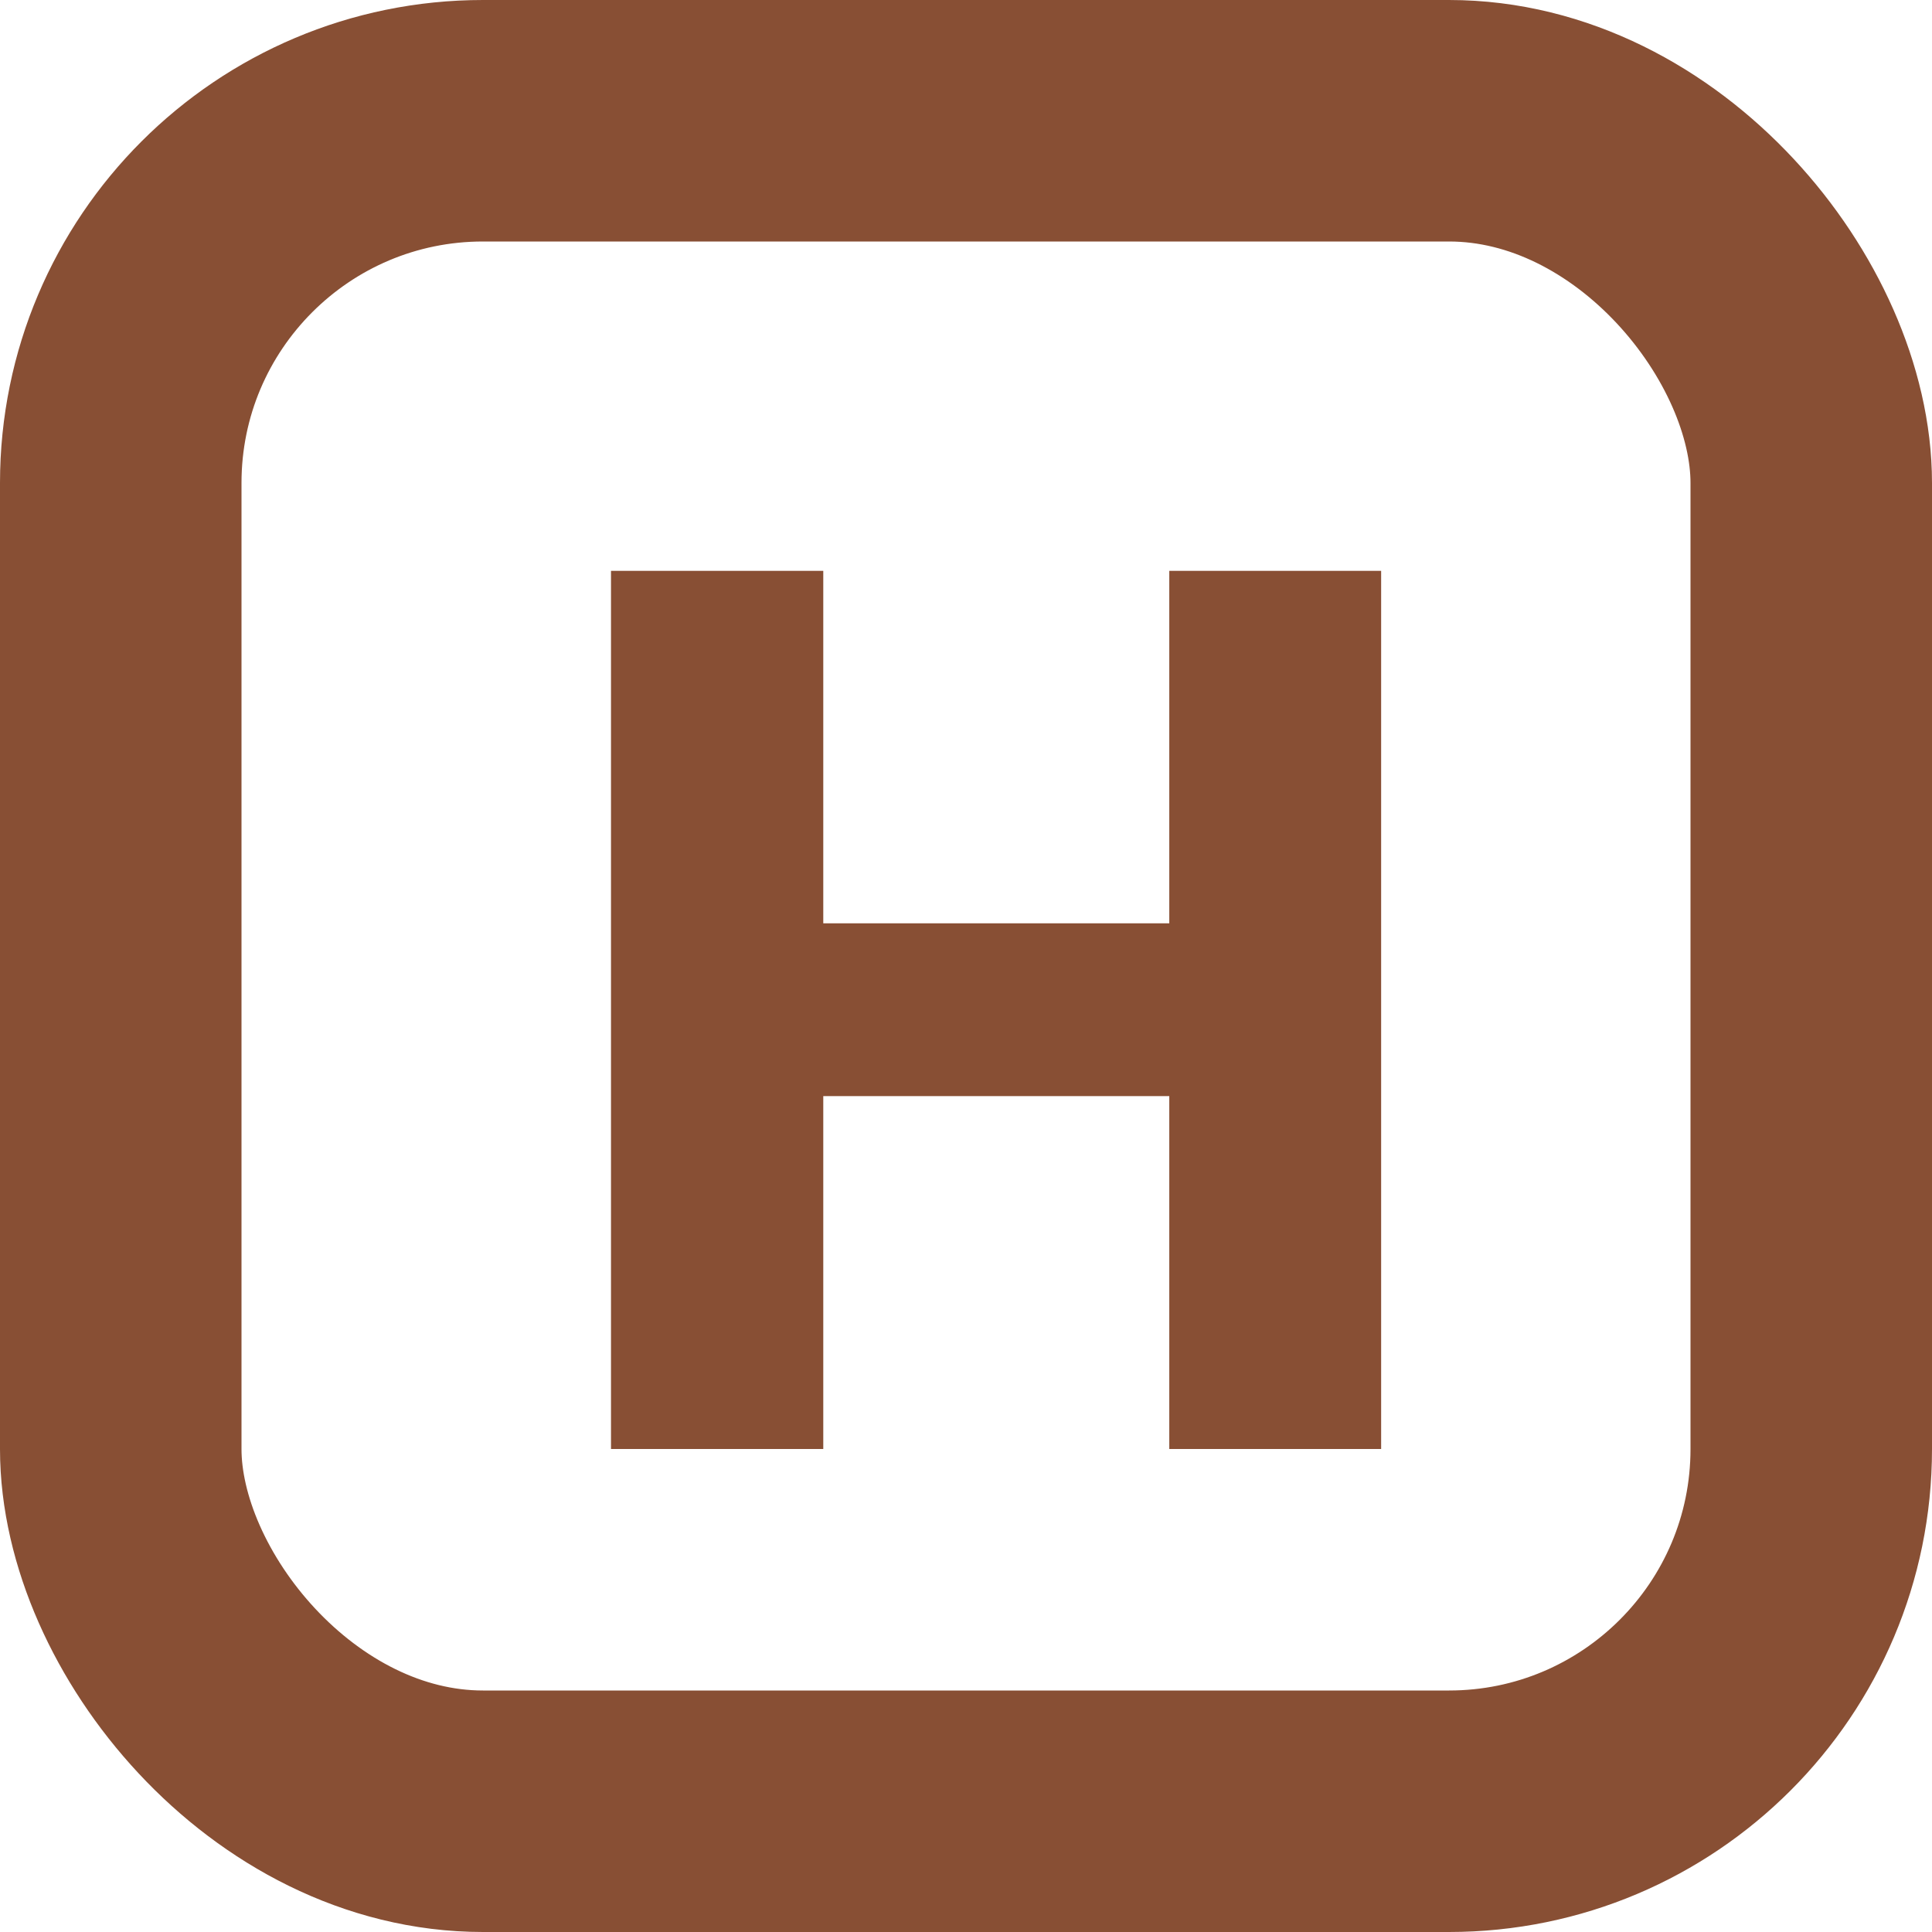
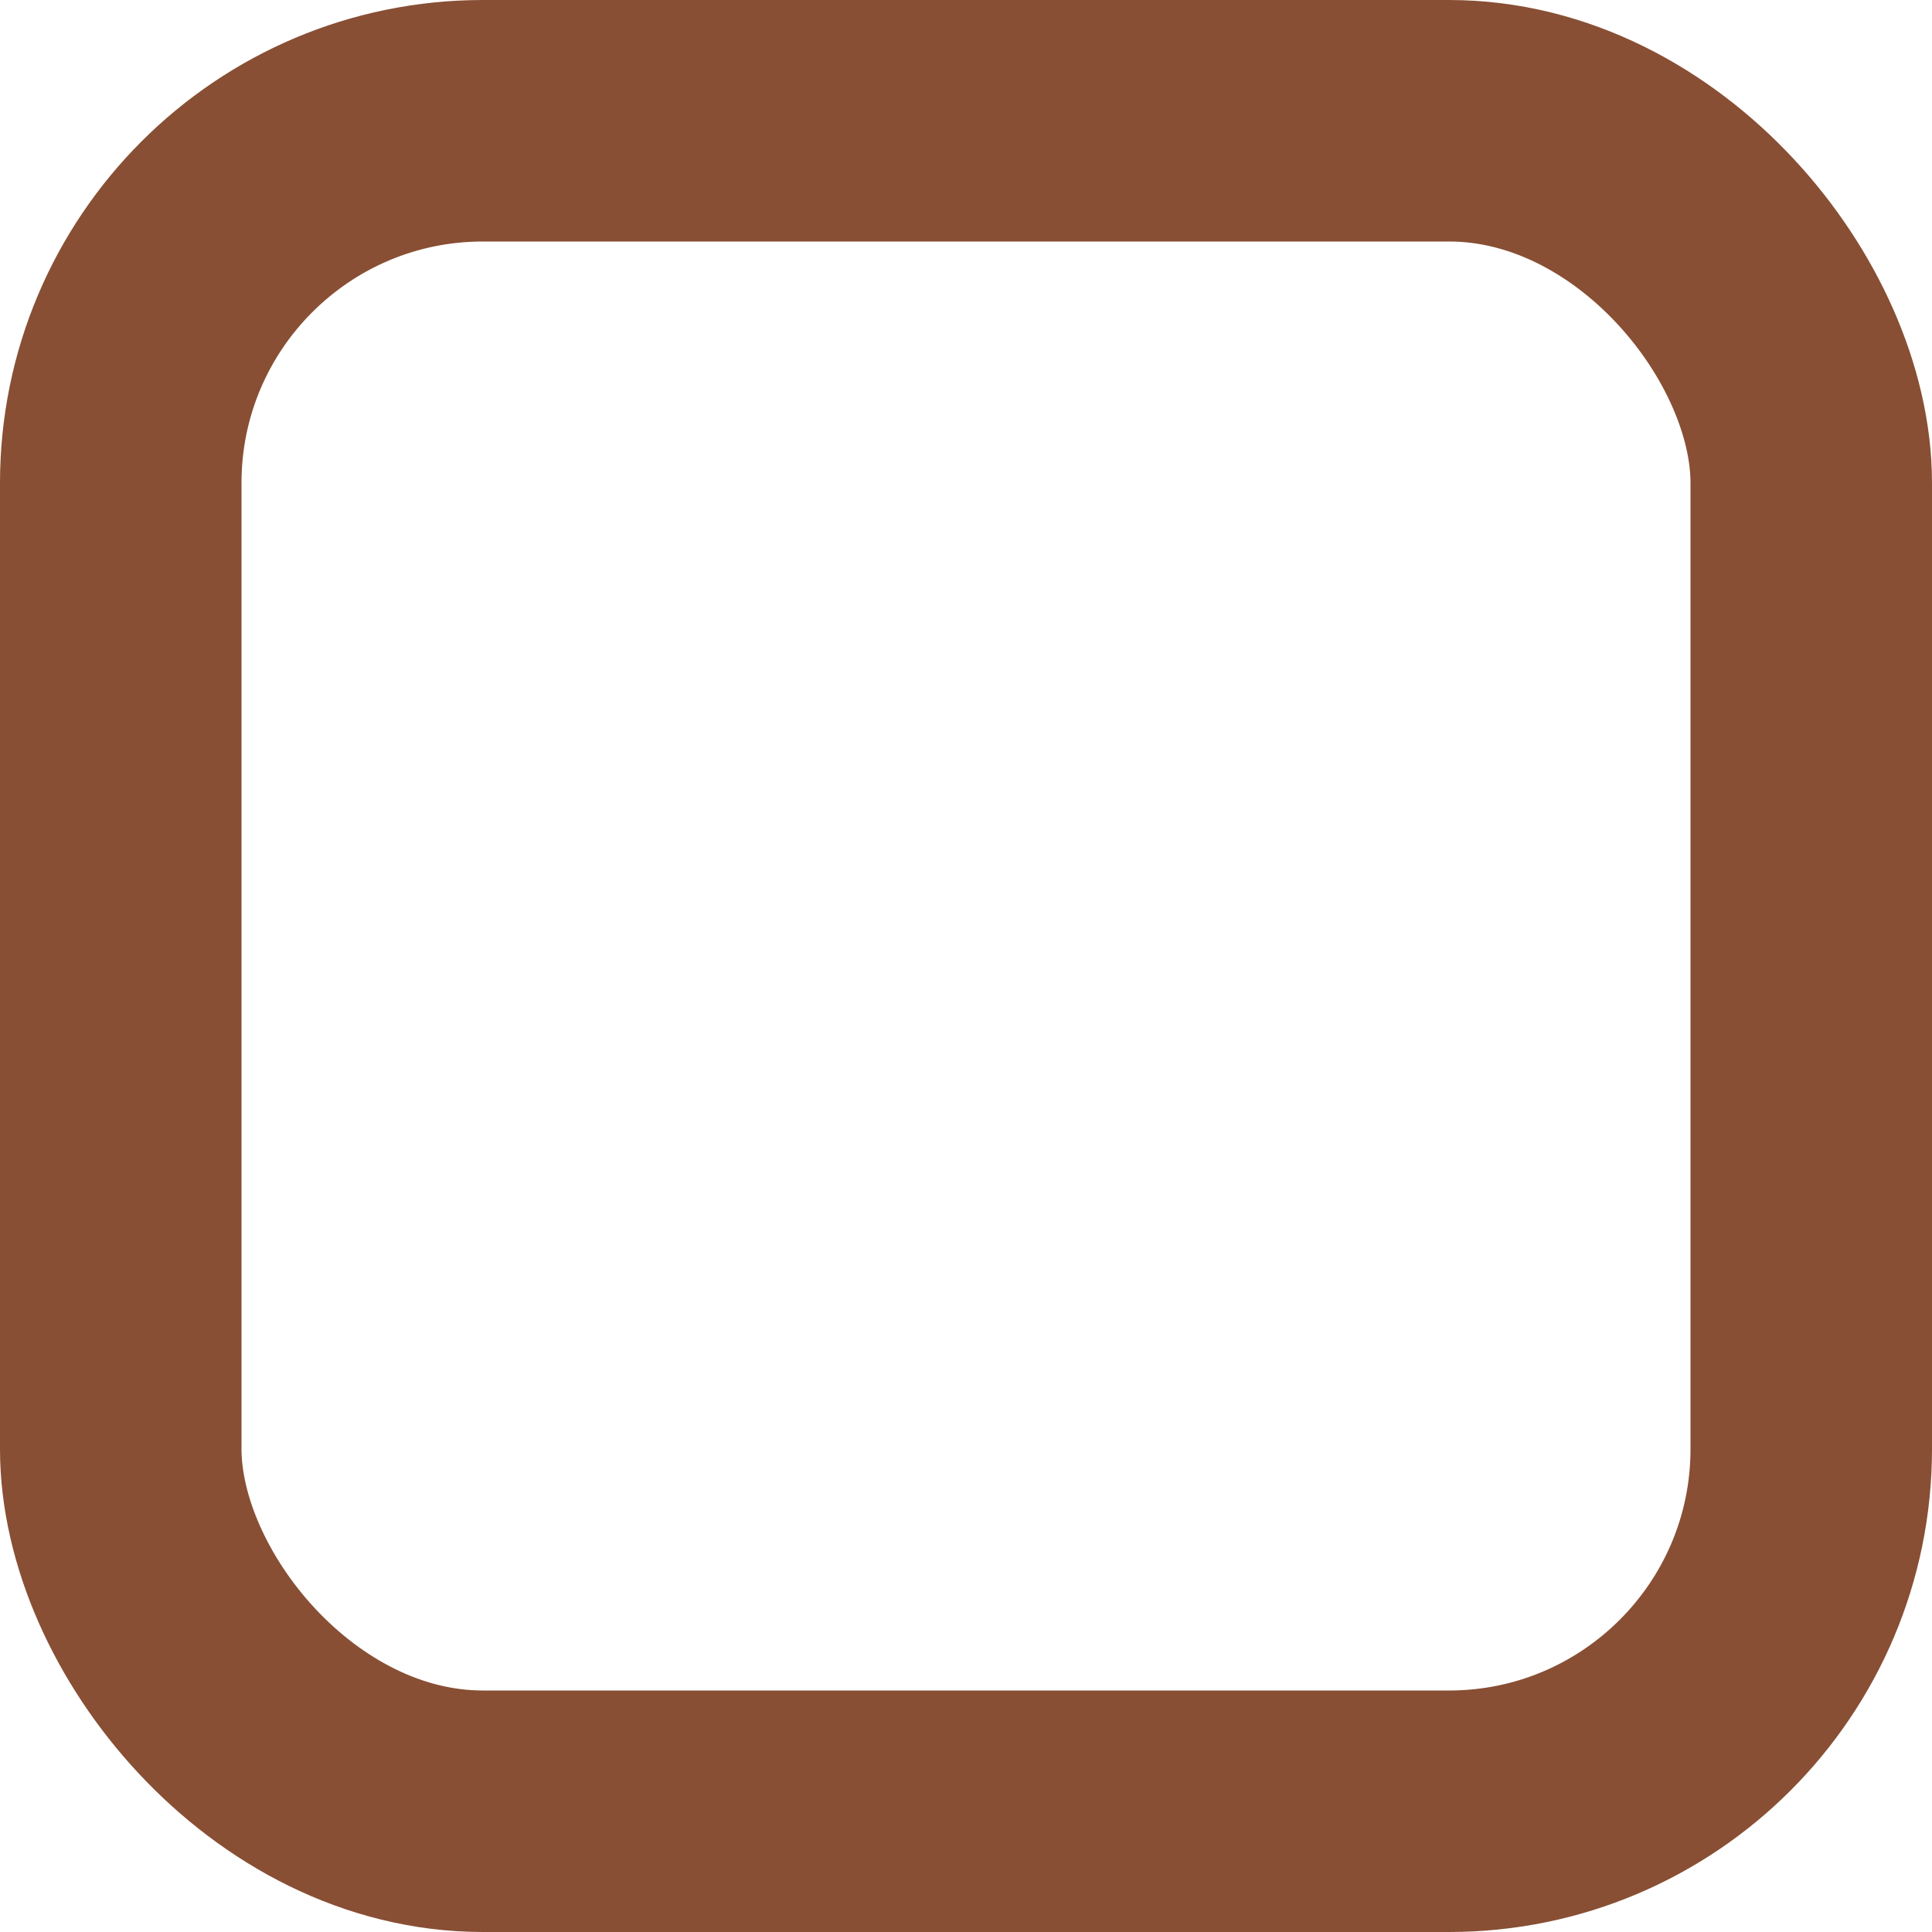
<svg xmlns="http://www.w3.org/2000/svg" width="32" height="32" viewBox="0 0 32 32" fill="none">
-   <path d="M10.12 24V9.455H13.636V15.293H19.367V9.455H22.876V24H19.367V18.155H13.636V24H10.12Z" fill="#884F34" />
  <rect x="2" y="2" width="28" height="28" rx="6" stroke="#884F34" stroke-width="4" />
</svg>